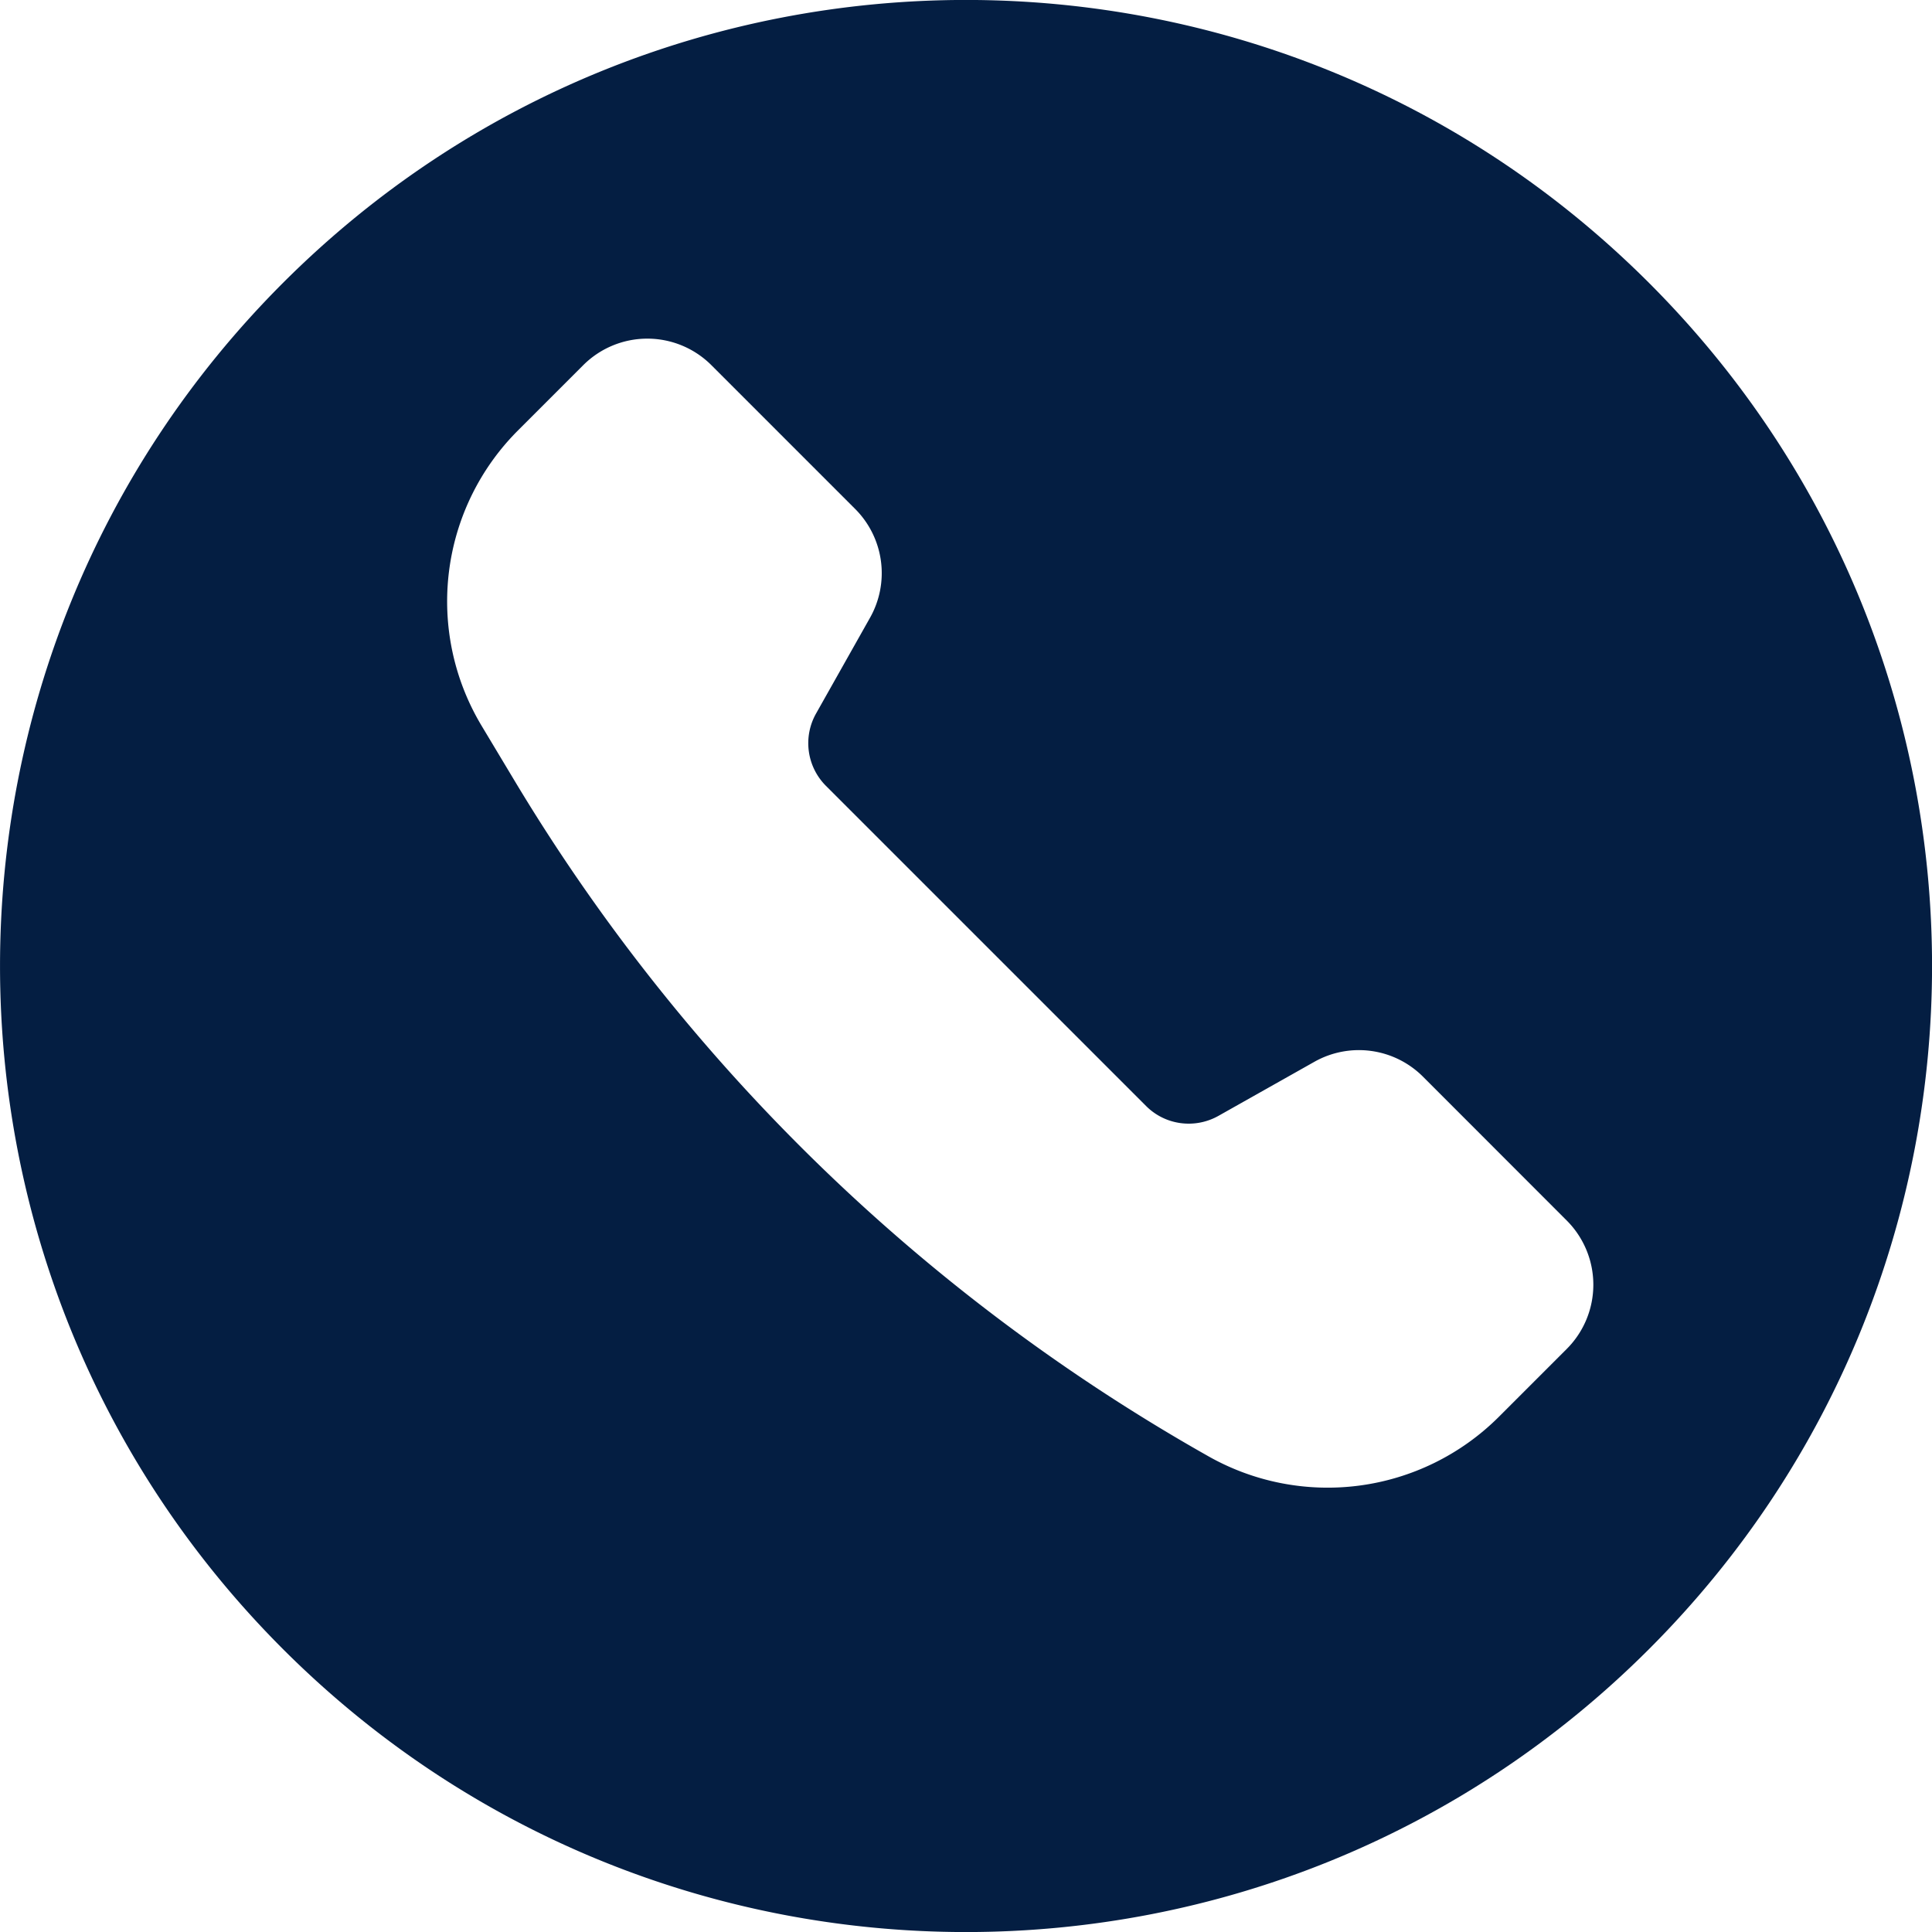
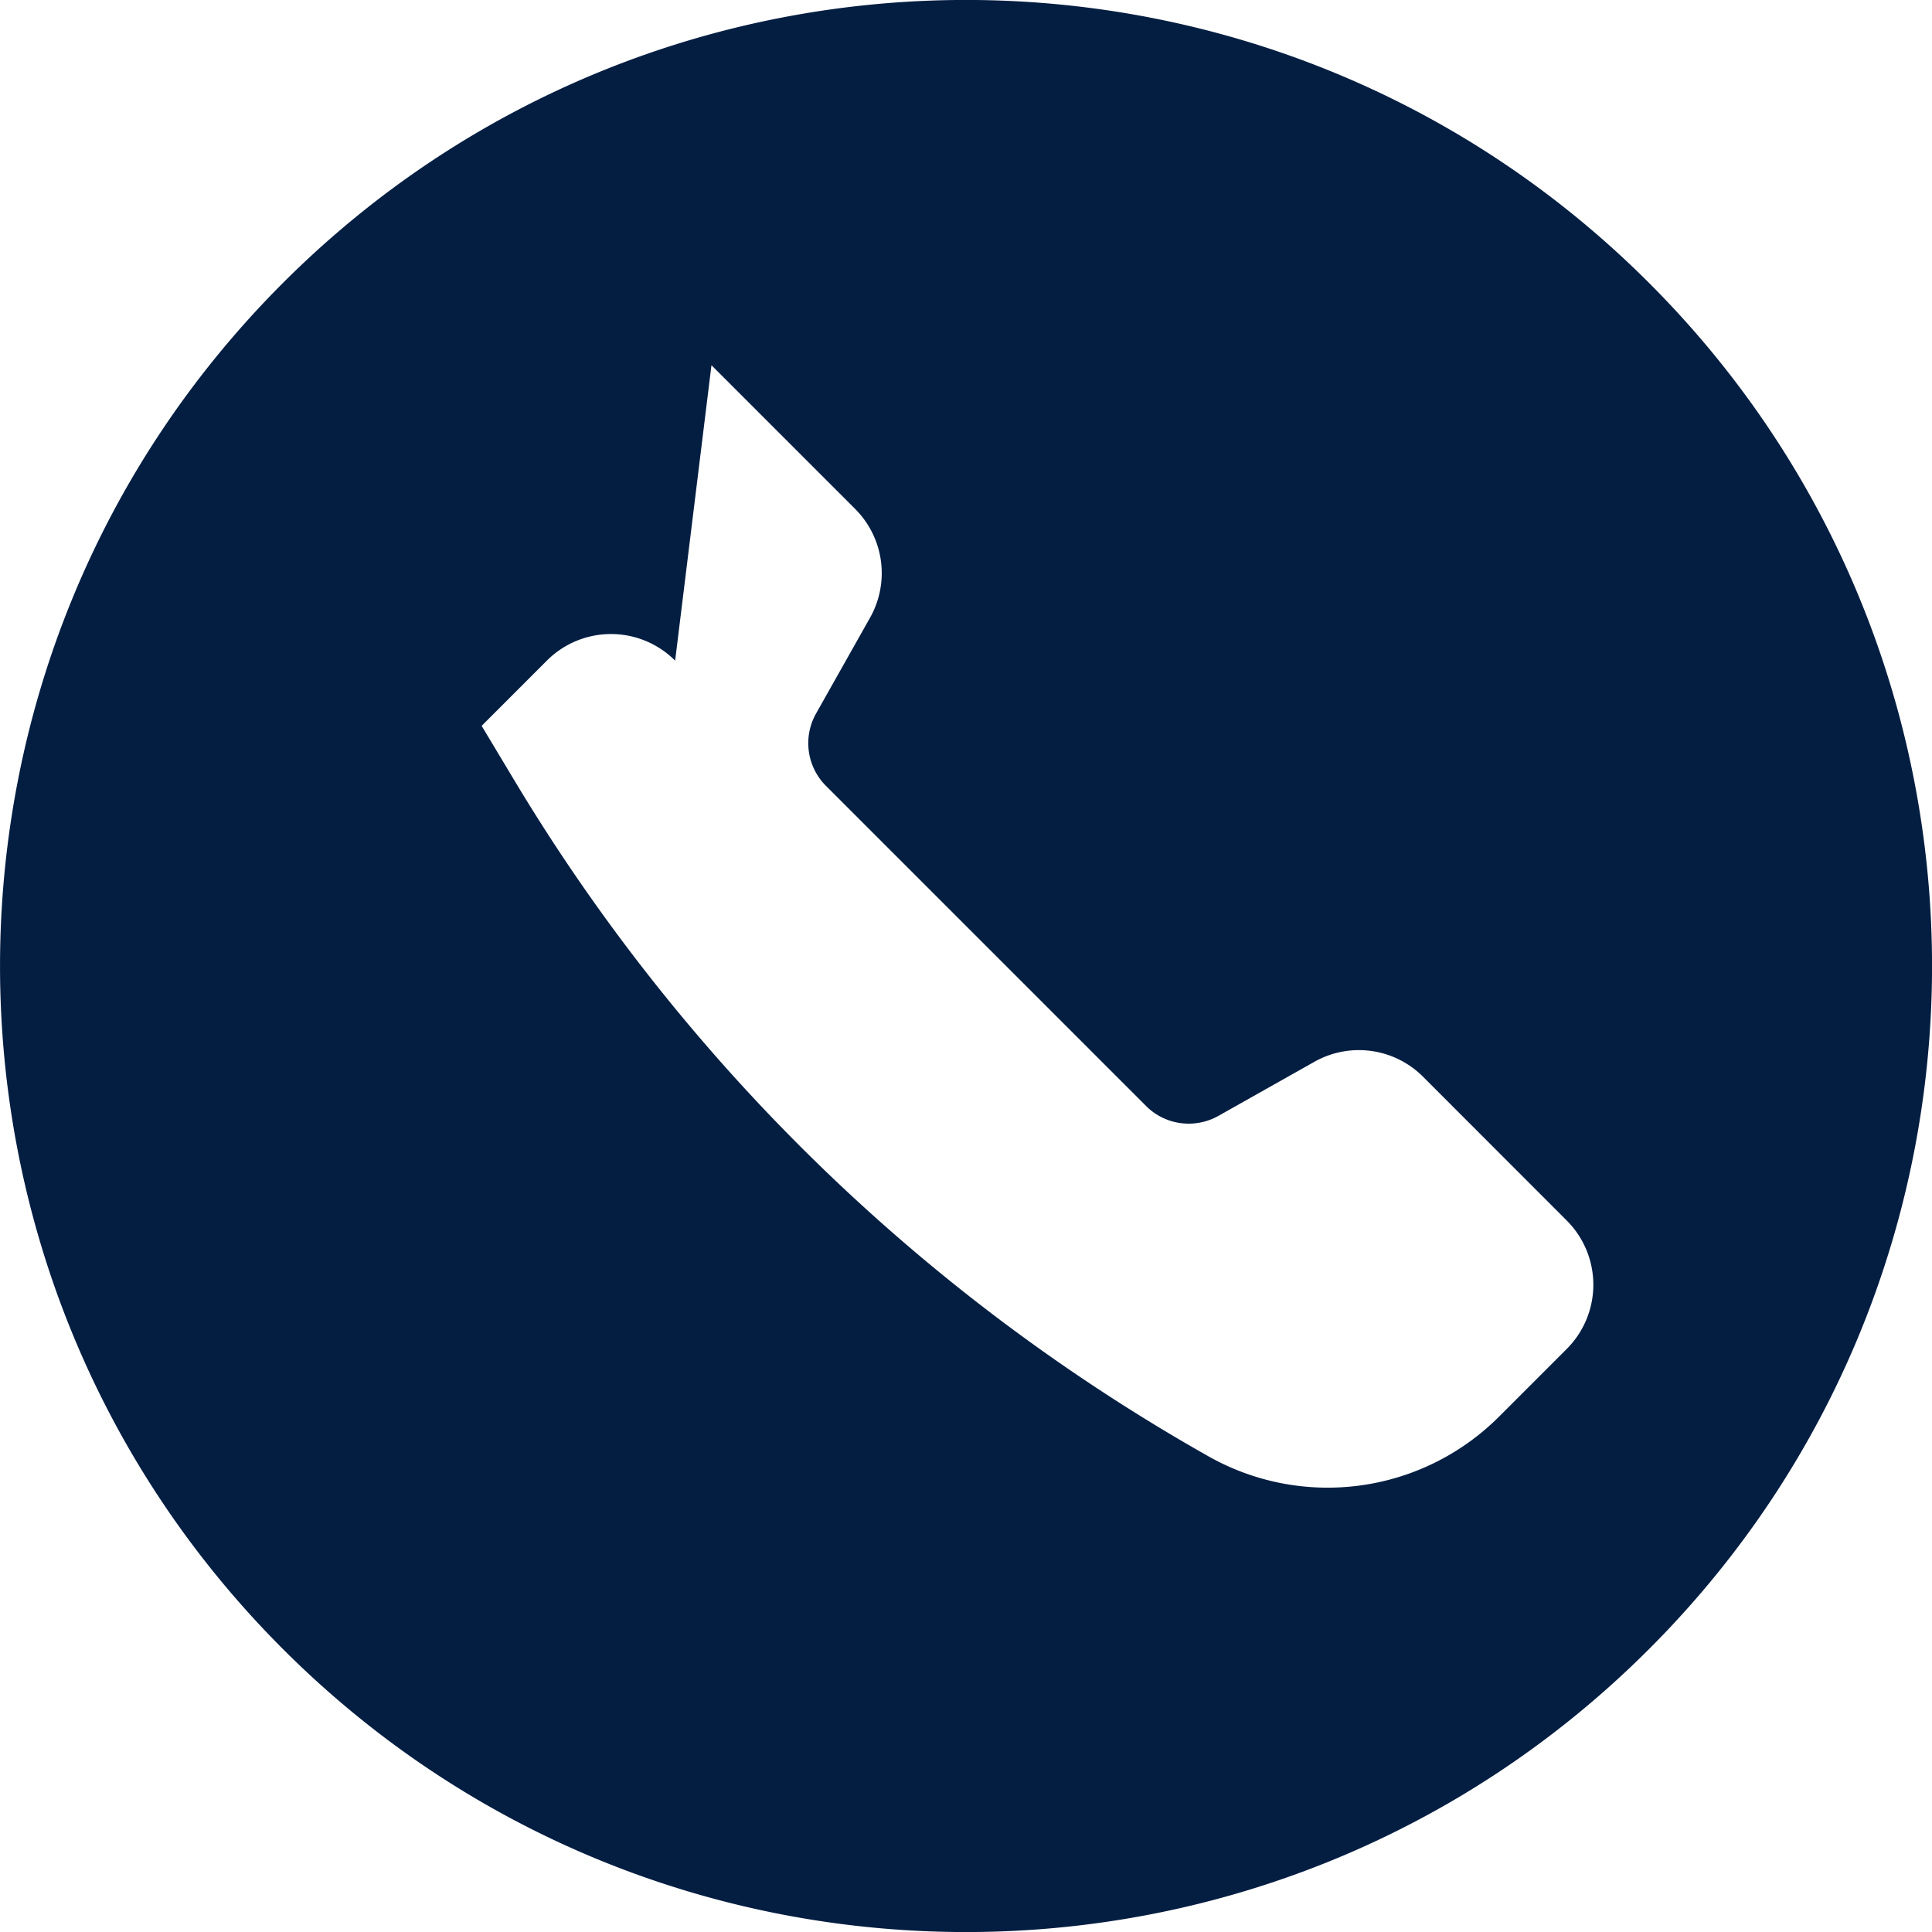
<svg xmlns="http://www.w3.org/2000/svg" width="20" height="20">
-   <path d="M2.929 17.071c3.905 3.906 10.237 3.906 14.142 0 3.906-3.905 3.906-10.237 0-14.142-3.905-3.906-10.237-3.906-14.142 0-3.905 3.905-3.905 10.237 0 14.142zm4.436-13.29l1.488 1.488a.94.94 0 01.154 1.125l-.559.992a.625.625 0 00.103.75l3.313 3.313c.198.199.505.24.75.102l.992-.559a.938.938 0 011.125.154l1.489 1.49a.94.94 0 010 1.327l-.705.705a2.508 2.508 0 01-3.029.394l-.067-.038a19.632 19.632 0 01-7.094-6.945l-.339-.565a2.502 2.502 0 01.376-3.058l.675-.675a.938.938 0 011.328 0z" fill="#041E42" fill-rule="evenodd" />
+   <path d="M2.929 17.071c3.905 3.906 10.237 3.906 14.142 0 3.906-3.905 3.906-10.237 0-14.142-3.905-3.906-10.237-3.906-14.142 0-3.905 3.905-3.905 10.237 0 14.142zm4.436-13.29l1.488 1.488a.94.94 0 01.154 1.125l-.559.992a.625.625 0 00.103.75l3.313 3.313c.198.199.505.24.75.102l.992-.559a.938.938 0 011.125.154l1.489 1.49a.94.94 0 010 1.327l-.705.705a2.508 2.508 0 01-3.029.394l-.067-.038a19.632 19.632 0 01-7.094-6.945l-.339-.565l.675-.675a.938.938 0 011.328 0z" fill="#041E42" fill-rule="evenodd" />
</svg>